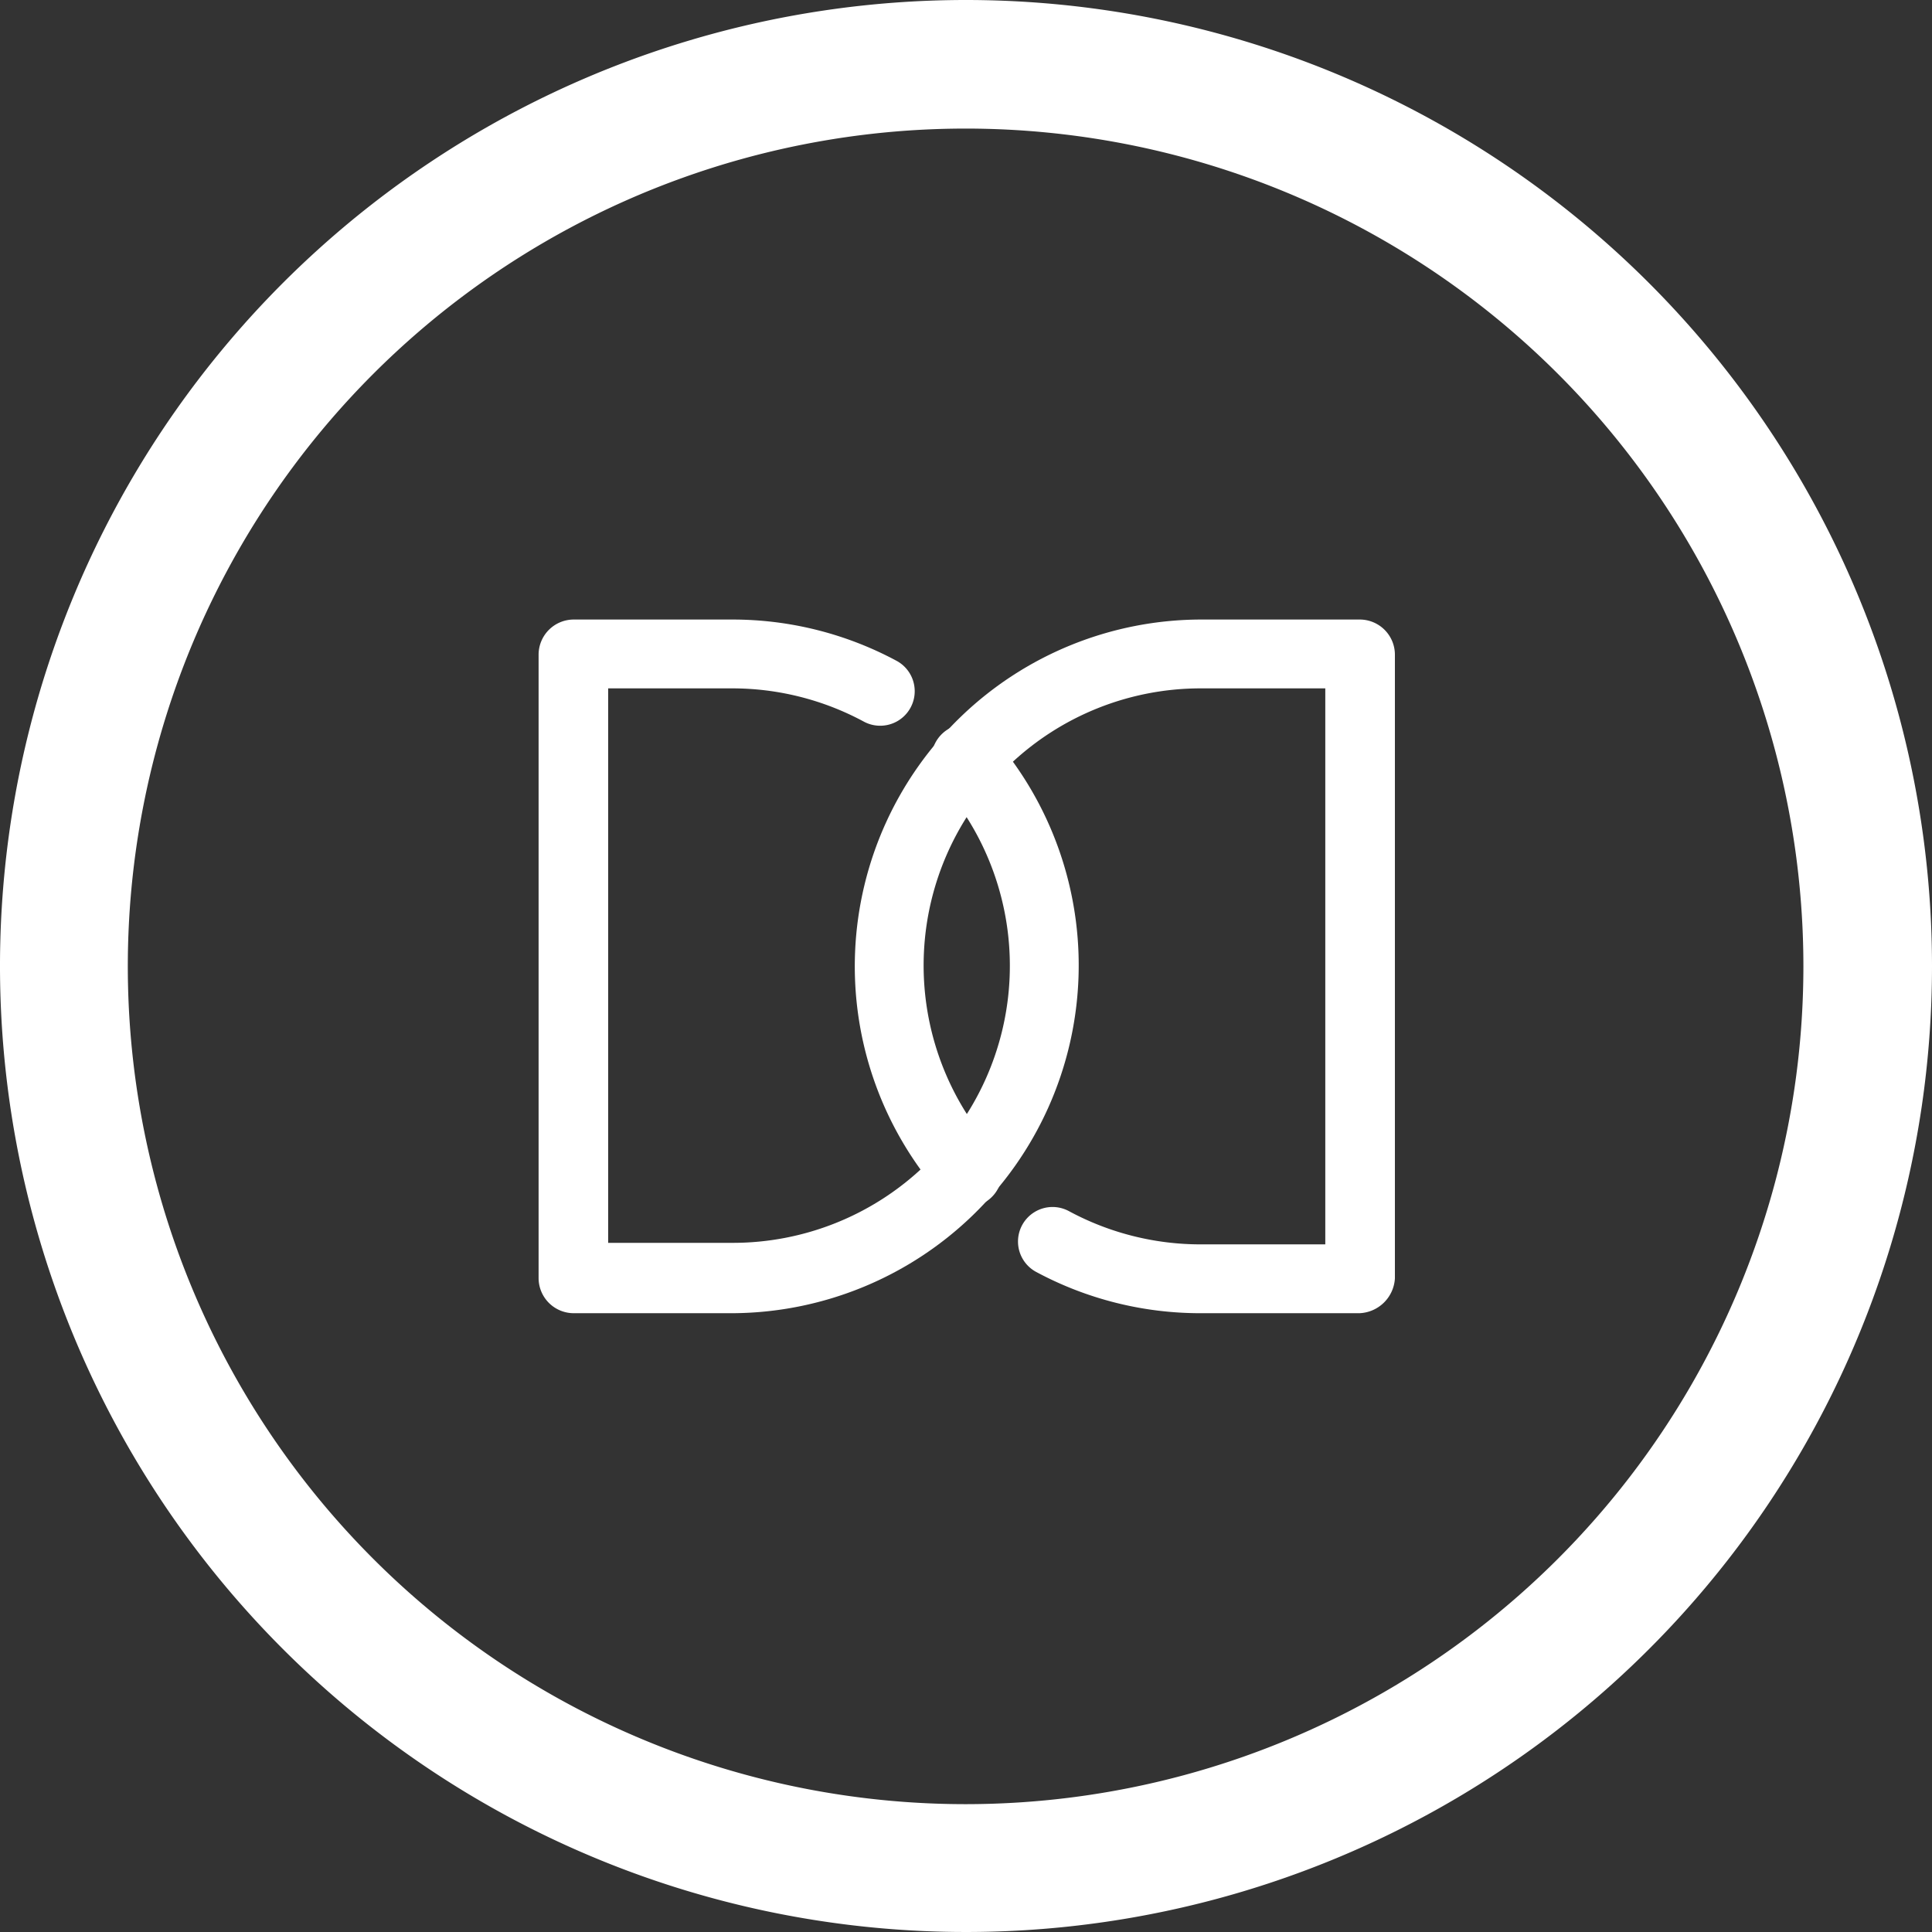
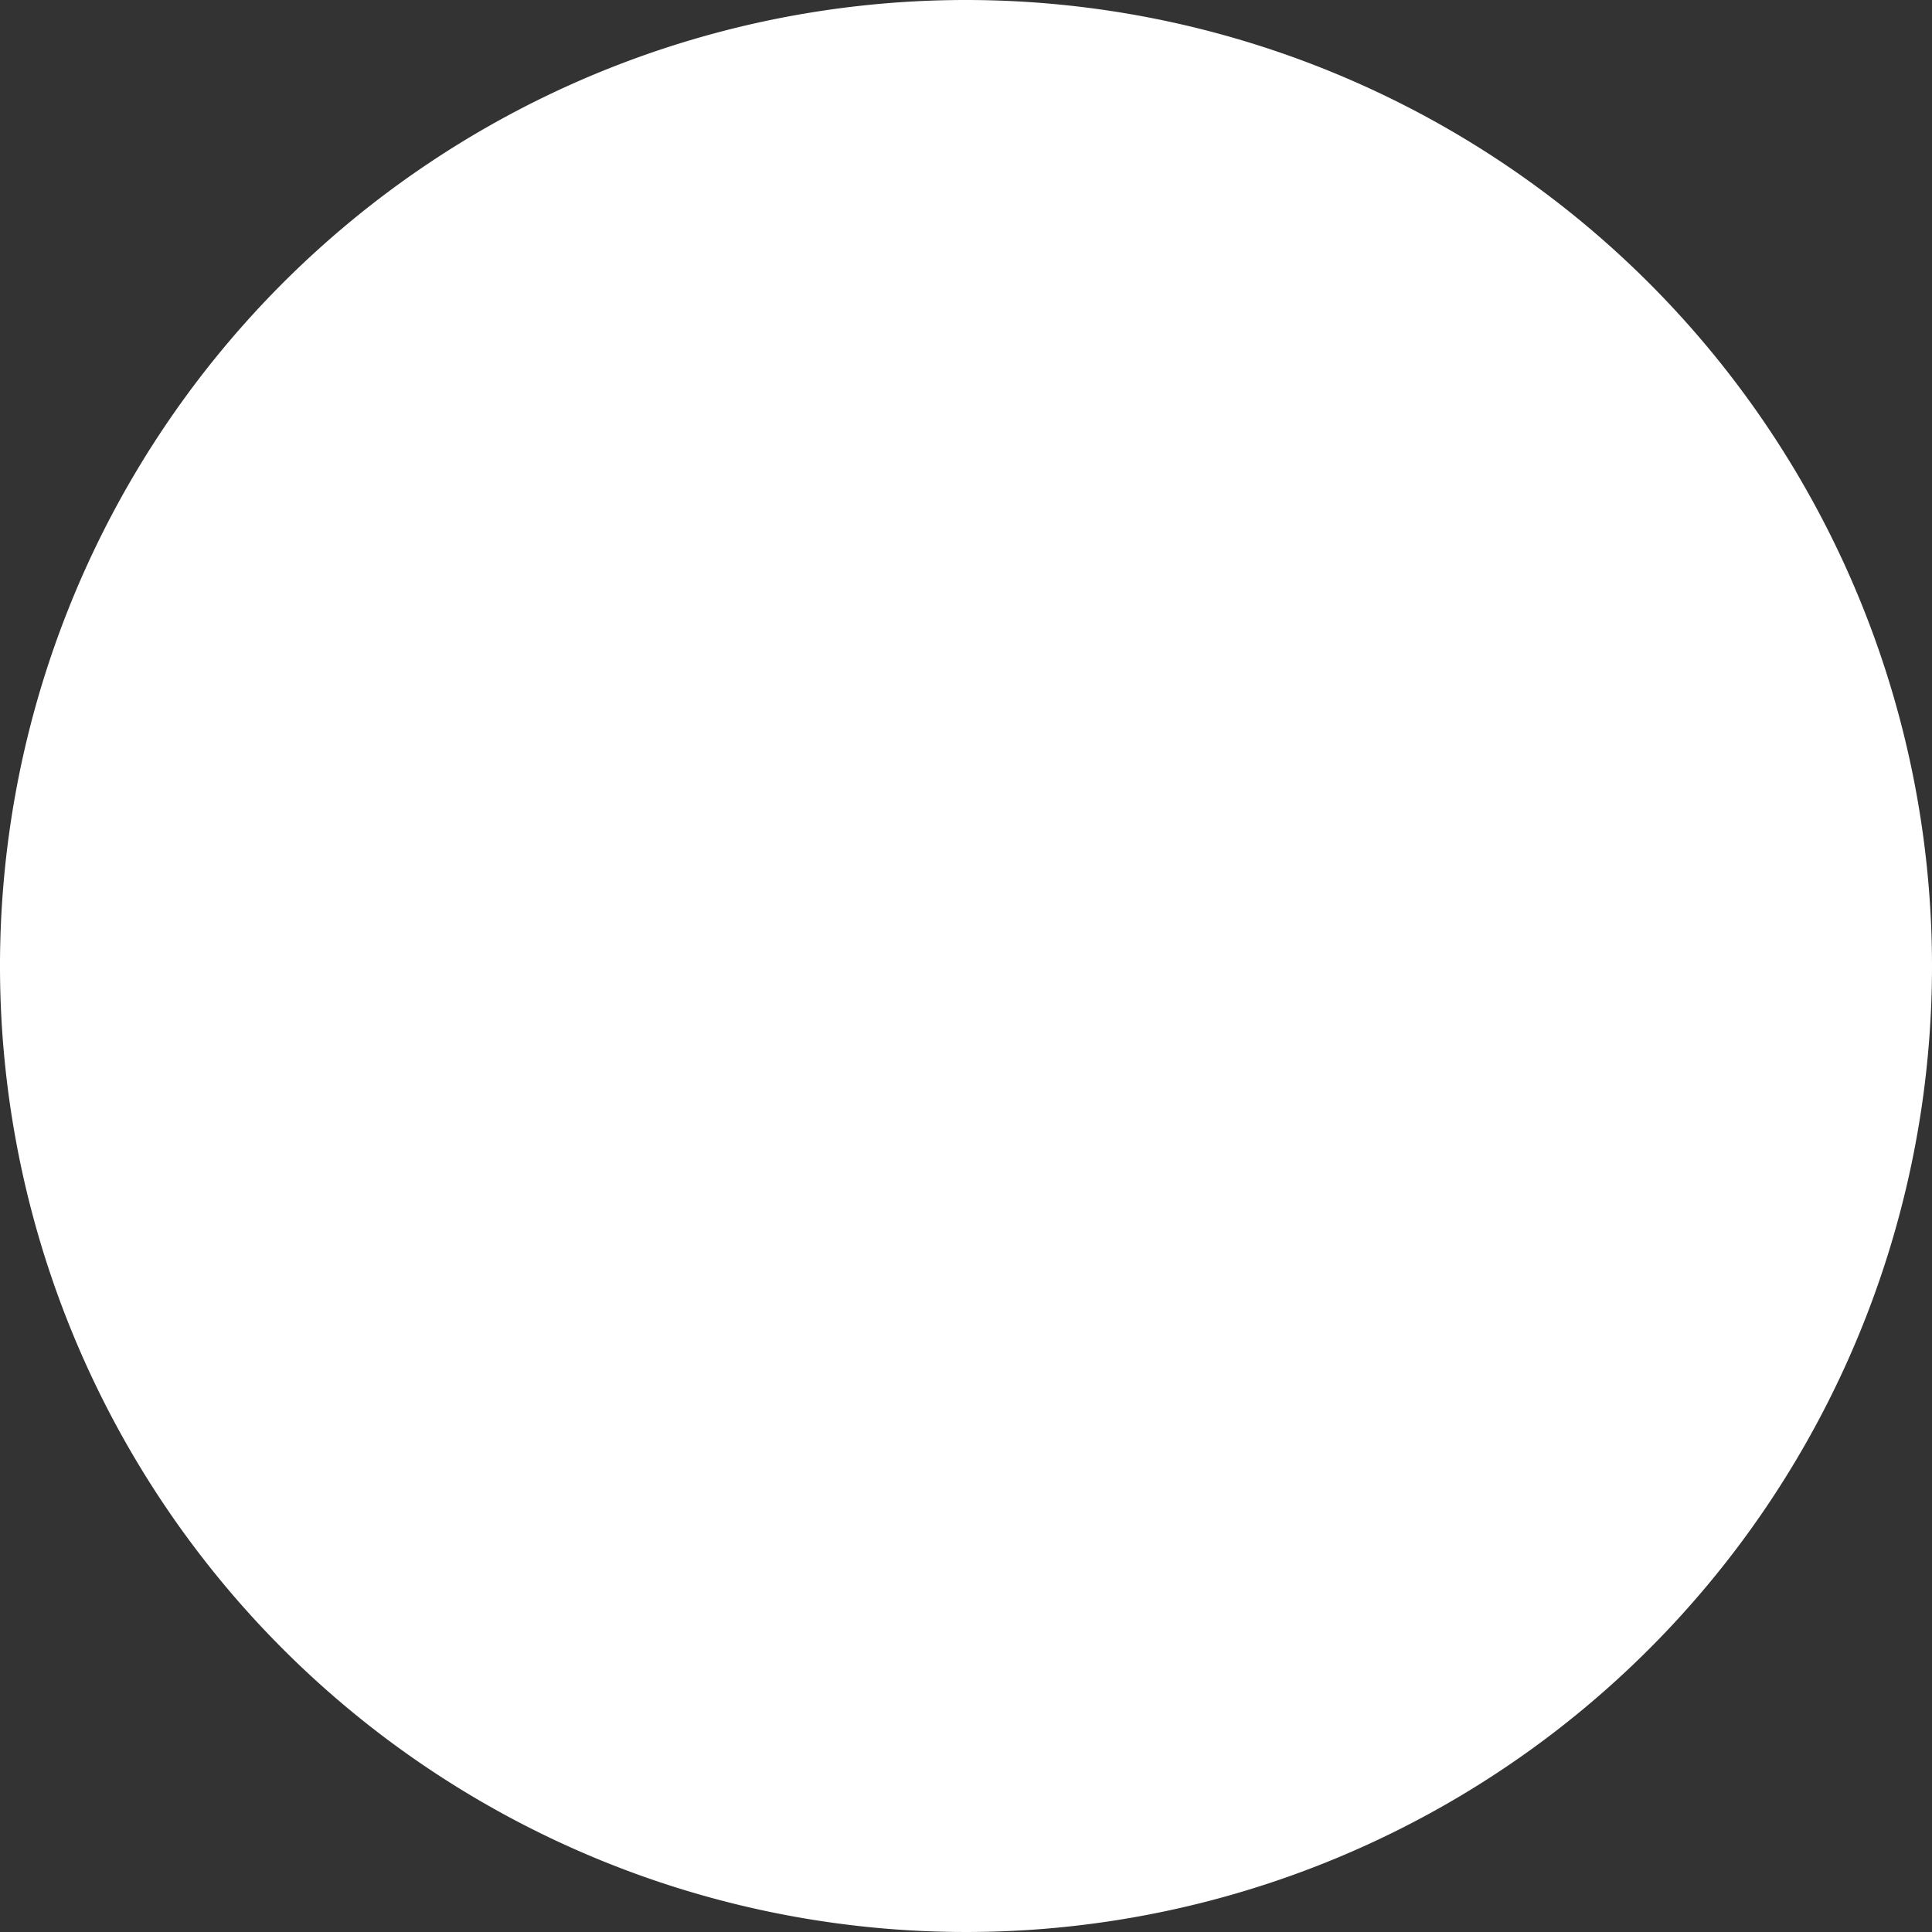
<svg xmlns="http://www.w3.org/2000/svg" id="Group_14" data-name="Group 14" viewBox="0 0 94 94">
  <rect x="0" y="0" width="94" height="94" fill="#333333" stroke="none" />
  <defs>
    <style>
      .cls-1 {
        fill: #fff;
      }
    </style>
  </defs>
  <g id="Group_13" data-name="Group 13" transform="translate(26.205 30.143)">
    <g id="Group_12" data-name="Group 12">
-       <path id="Path_19" data-name="Path 19" class="cls-1" d="M80.622,115.65H72.893a1.712,1.712,0,0,1-1.693-1.693V83.593A1.712,1.712,0,0,1,72.893,81.9h7.729a16.86,16.86,0,0,1,8.023,2.024,1.68,1.68,0,0,1-1.619,2.944,13.49,13.49,0,0,0-6.441-1.619h-6v26.978h6.036A13.48,13.48,0,0,0,90.743,89.813a1.695,1.695,0,1,1,2.54-2.245A16.927,16.927,0,0,1,80.622,115.65Z" transform="translate(-71.2 -81.9)" />
-       <path id="Path_20" data-name="Path 20" class="cls-1" d="M137.549,115.65H129.82a16.86,16.86,0,0,1-8.024-2.024,1.68,1.68,0,0,1,1.619-2.944,13.49,13.49,0,0,0,6.441,1.619h6.036V85.249h-6.036a13.48,13.48,0,0,0-10.121,22.414,1.695,1.695,0,1,1-2.54,2.245A16.874,16.874,0,0,1,129.857,81.9h7.729a1.712,1.712,0,0,1,1.693,1.693v30.364A1.8,1.8,0,0,1,137.549,115.65Z" transform="translate(-97.616 -81.9)" />
-     </g>
+       </g>
  </g>
-   <path id="Path_21" data-name="Path 21" class="cls-1" d="M47,0A47,47,0,1,0,94,47,47.013,47.013,0,0,0,47,0Zm0,87.78A40.762,40.762,0,1,1,87.743,47,40.769,40.769,0,0,1,47,87.78Z" />
+   <path id="Path_21" data-name="Path 21" class="cls-1" d="M47,0A47,47,0,1,0,94,47,47.013,47.013,0,0,0,47,0Zm0,87.78Z" />
</svg>